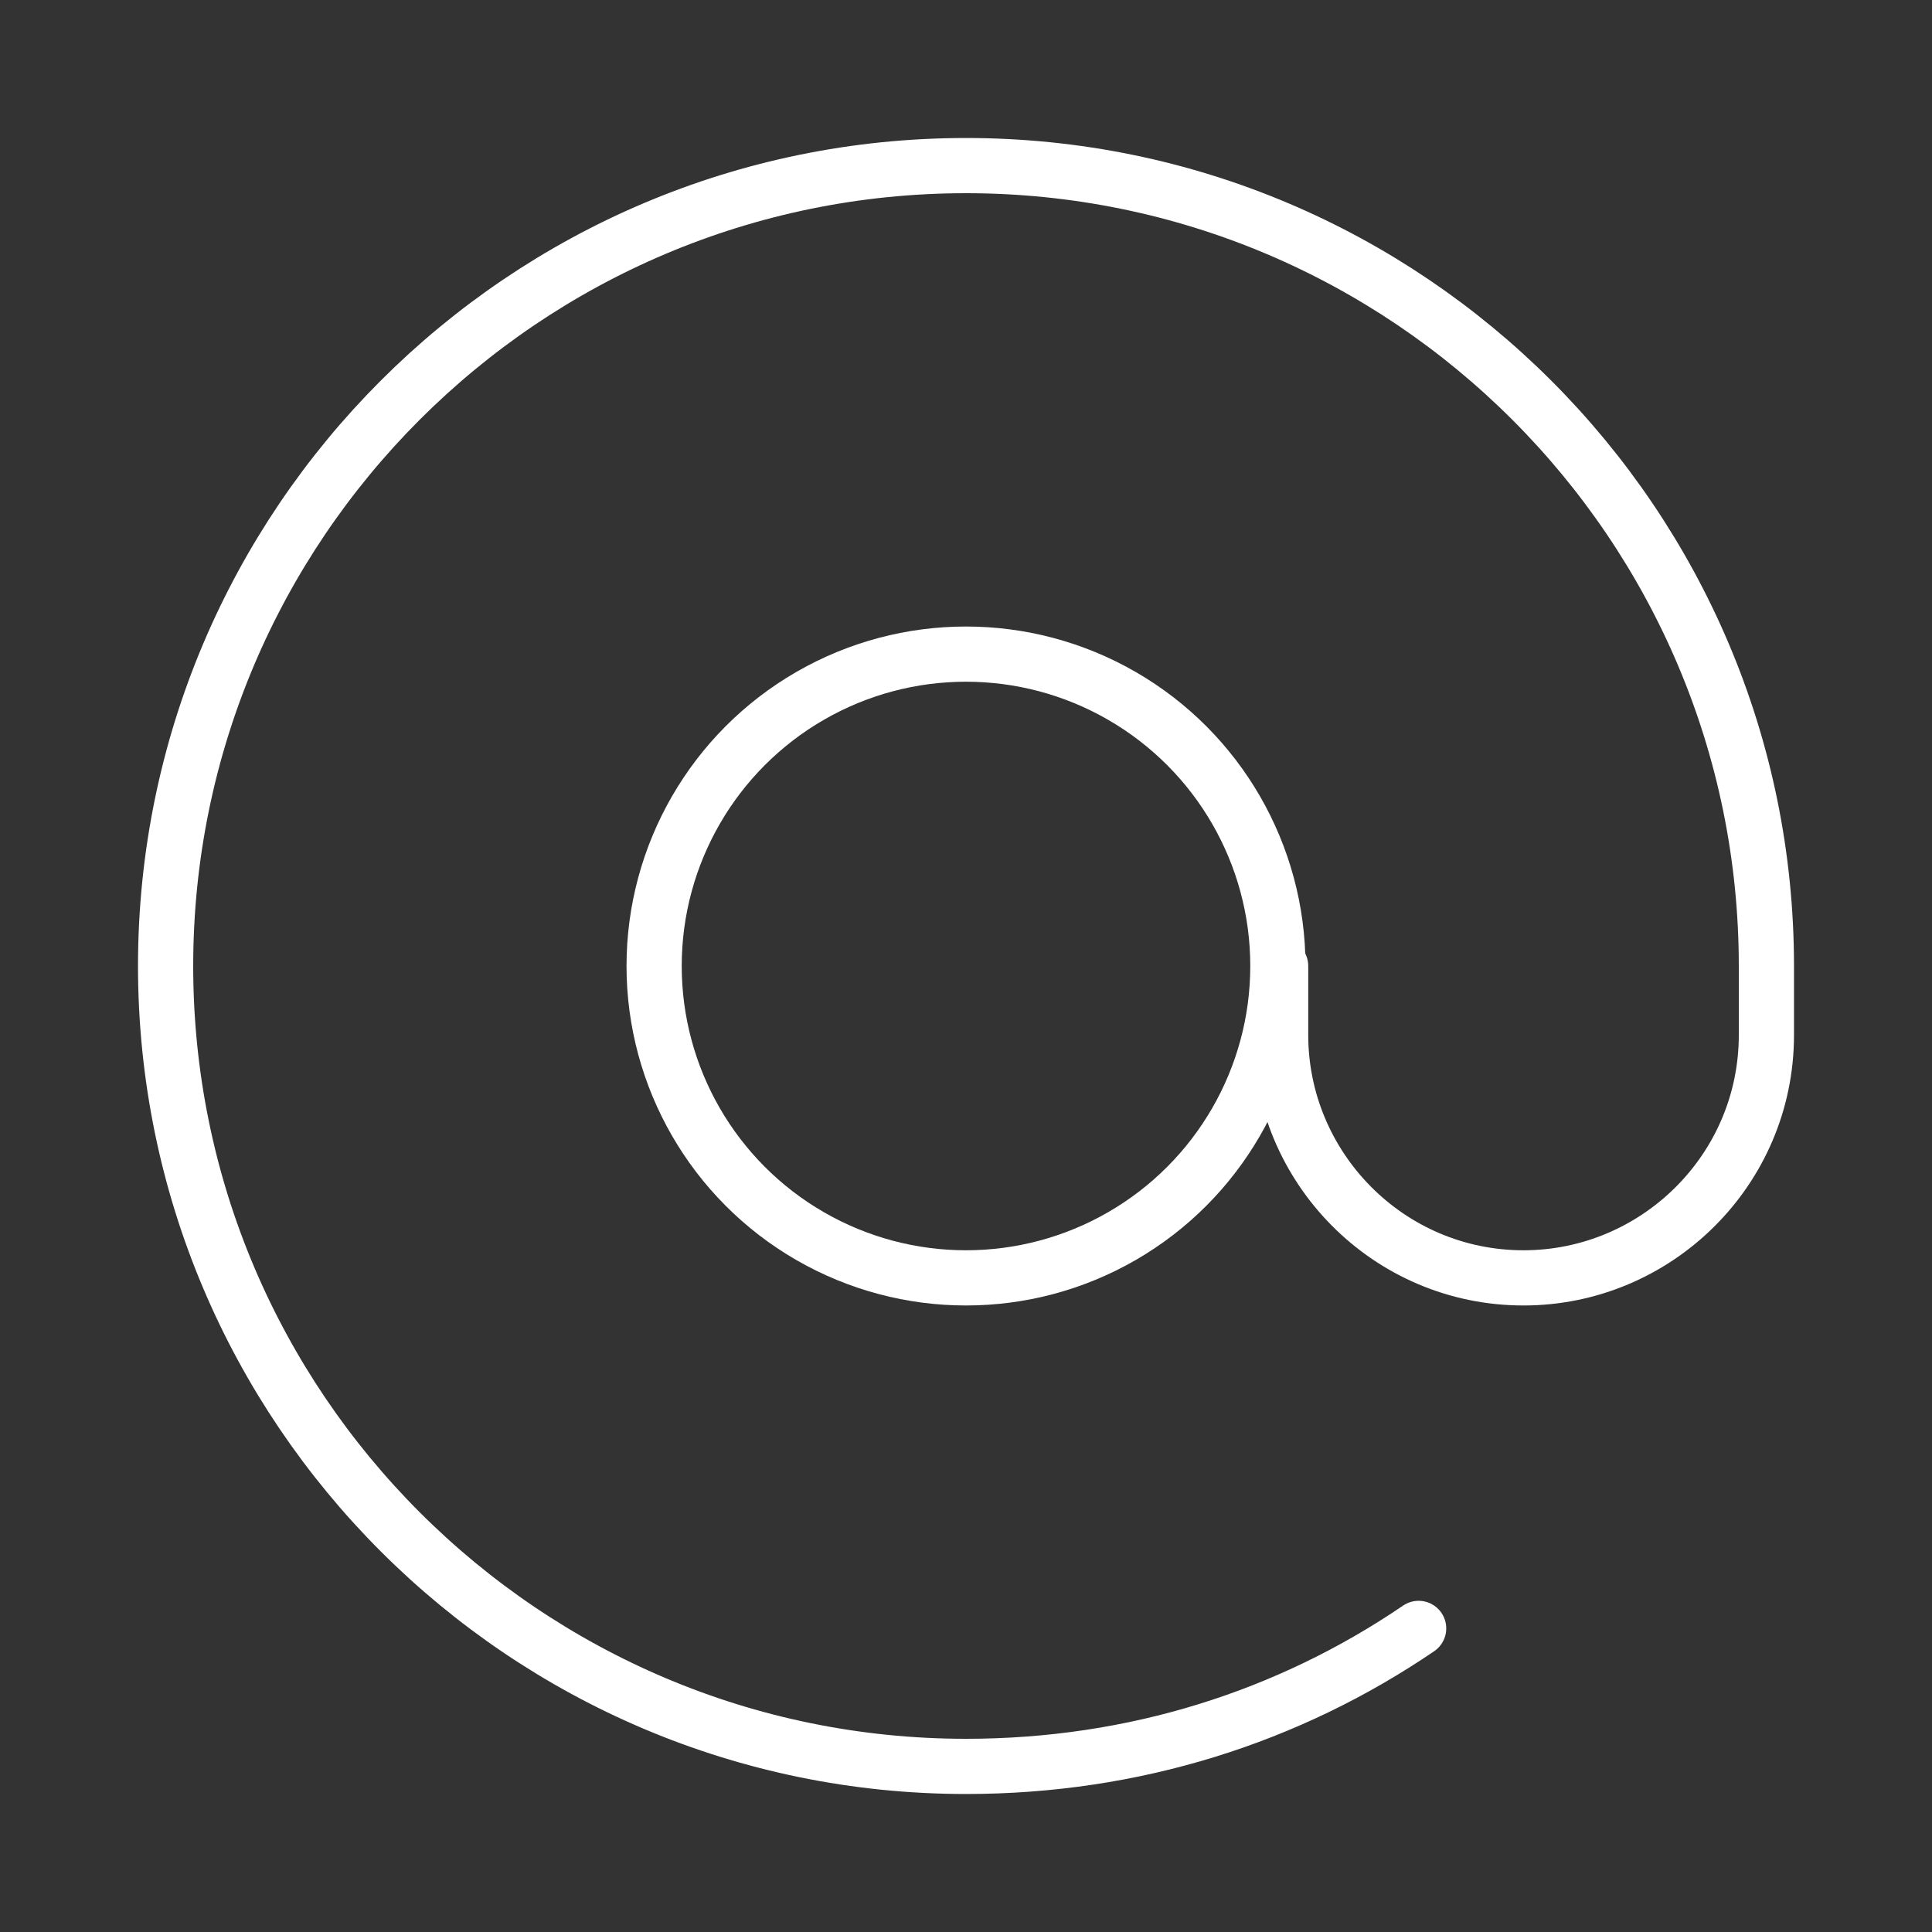
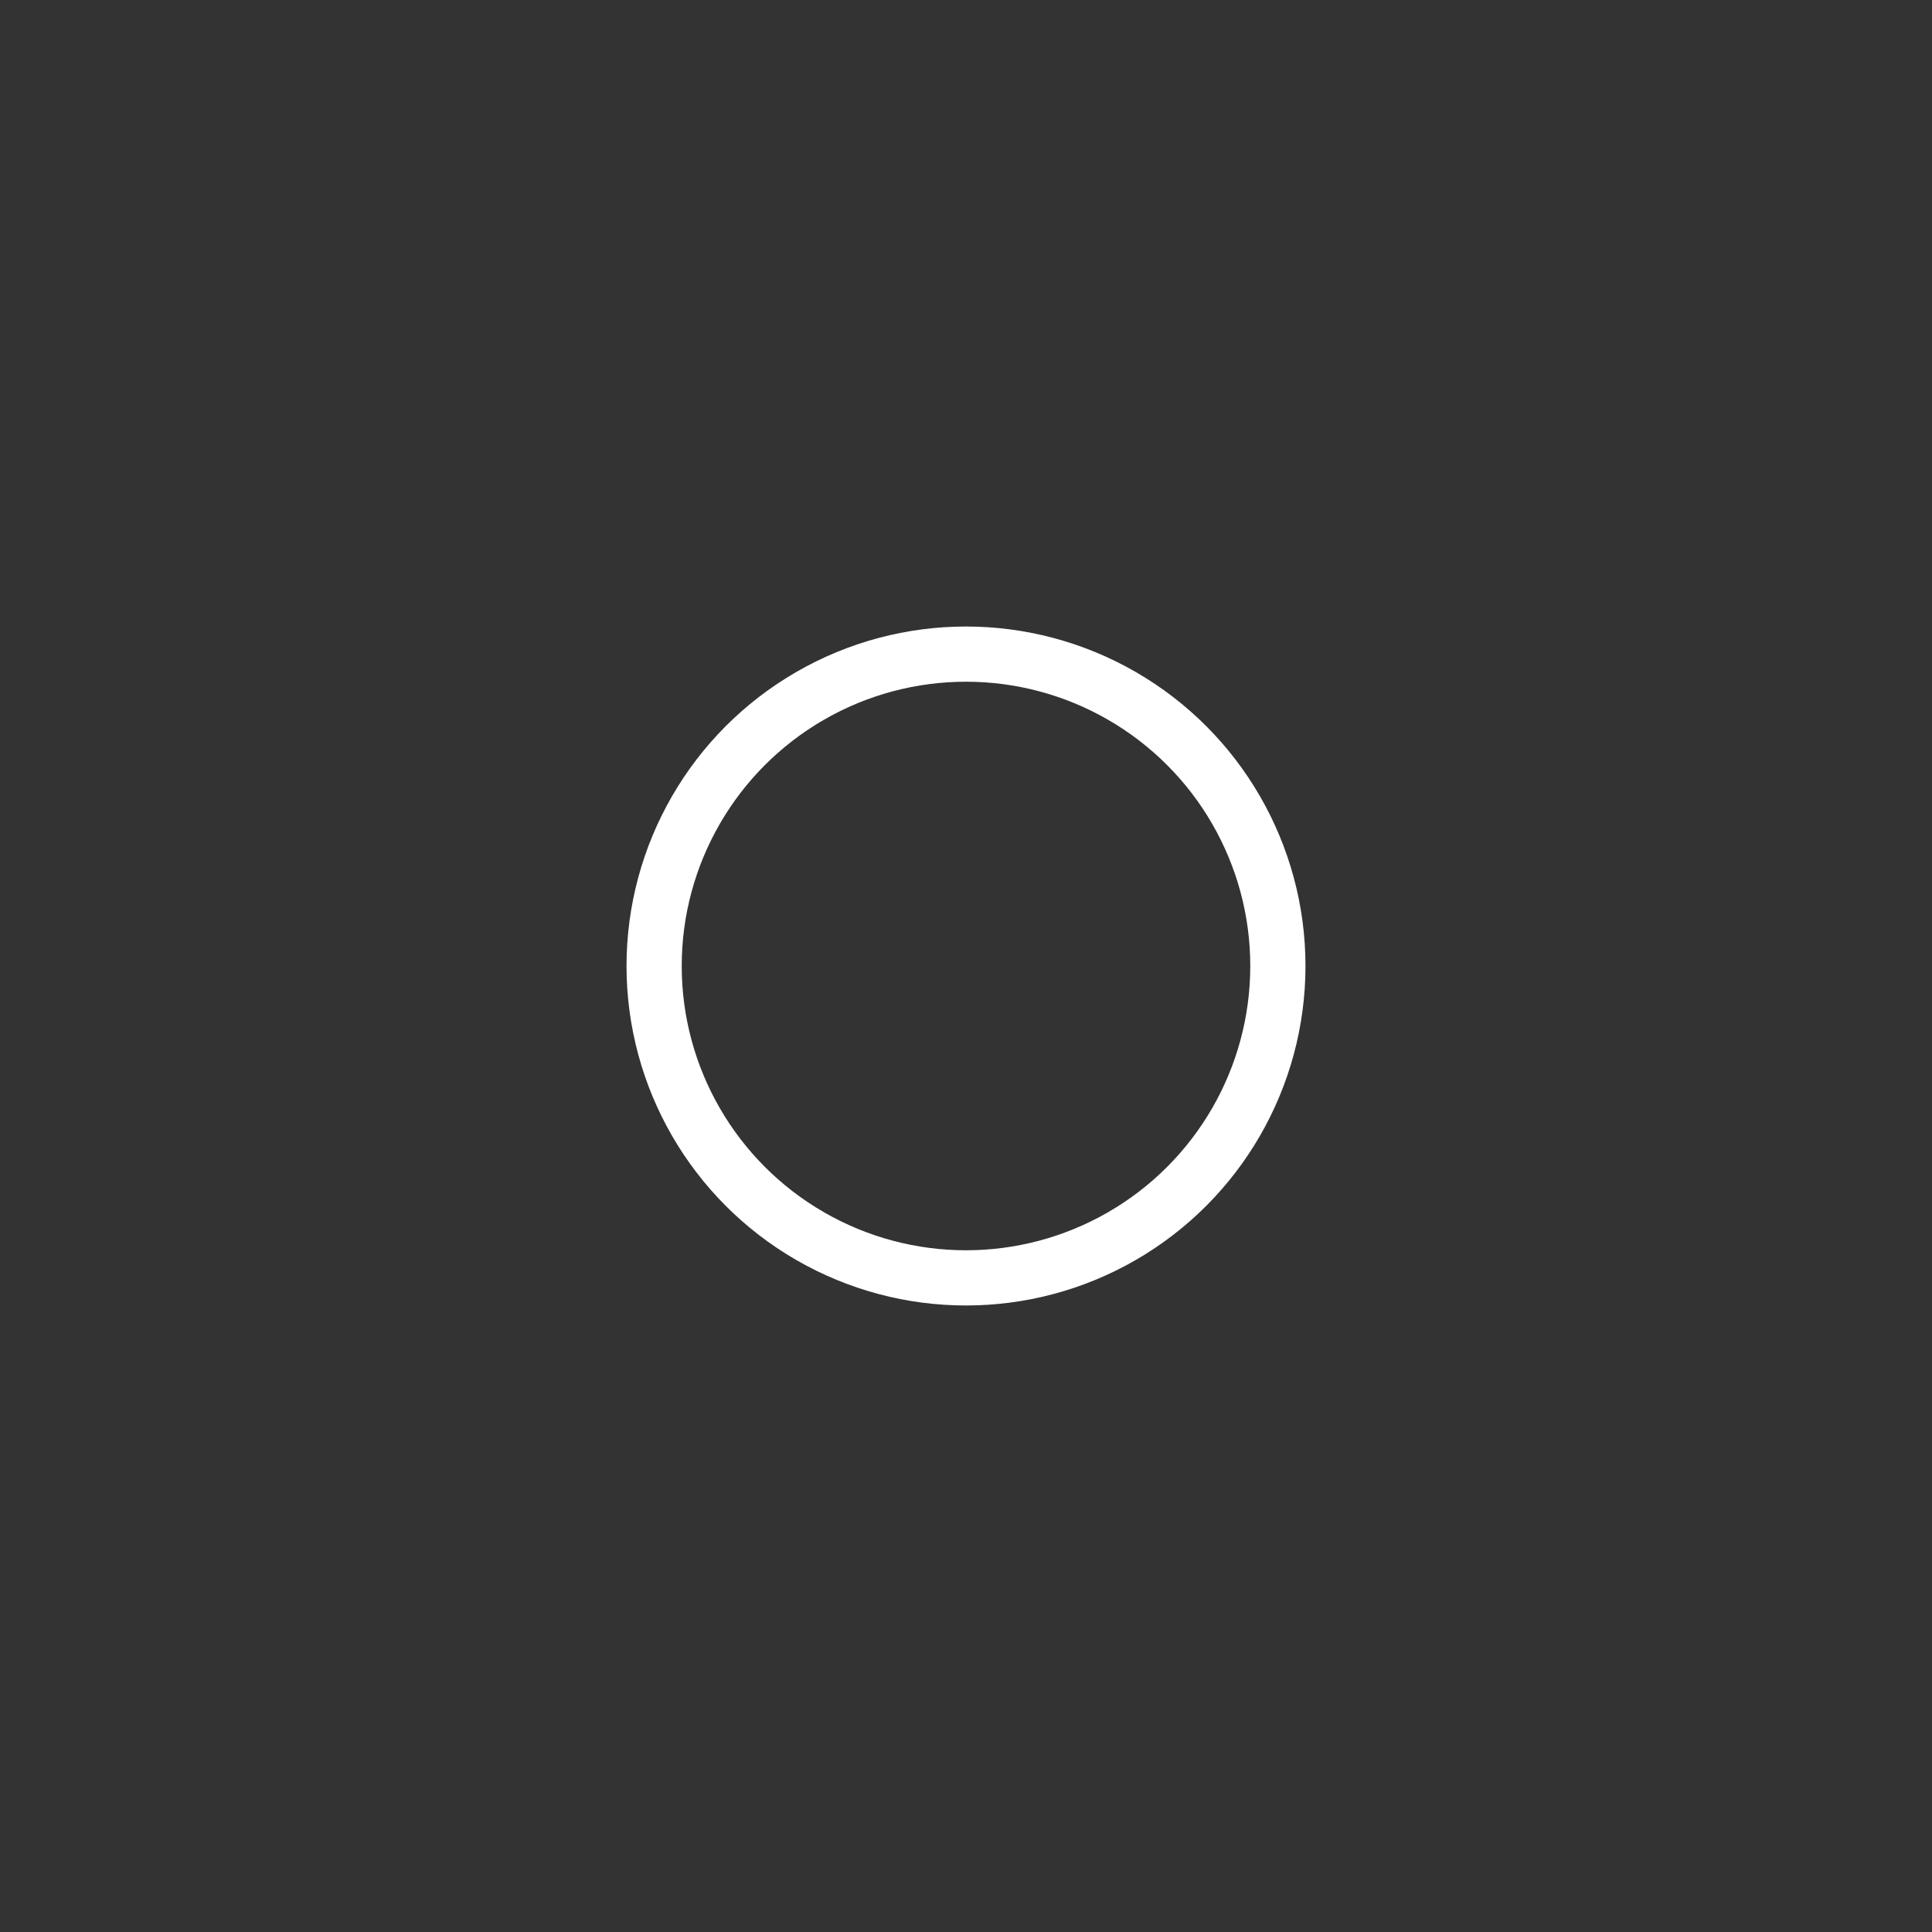
<svg xmlns="http://www.w3.org/2000/svg" version="1.1" id="Ebene_1" x="0px" y="0px" viewBox="0 0 70 70" style="enable-background:new 0 0 70 70;" xml:space="preserve">
  <rect x="0" y="0" width="70" height="70" fill="#333333" stroke="none" />
  <style type="text/css">
	.st0{fill:none;stroke:#FFFFFF;stroke-width:2;stroke-linecap:round;stroke-miterlimit:10;}
</style>
  <g>
    <circle class="st0" cx="35" cy="35" r="11.3" />
-     <path class="st0" d="M51.4,59c-4.7,3.2-10.3,5-16.4,5C19,64,6,51,6,35S19,6,35,6s29,13,29,29v2.5c0,4.9-4,8.8-8.8,8.8   c-4.9,0-8.8-4-8.8-8.8V35" />
  </g>
</svg>